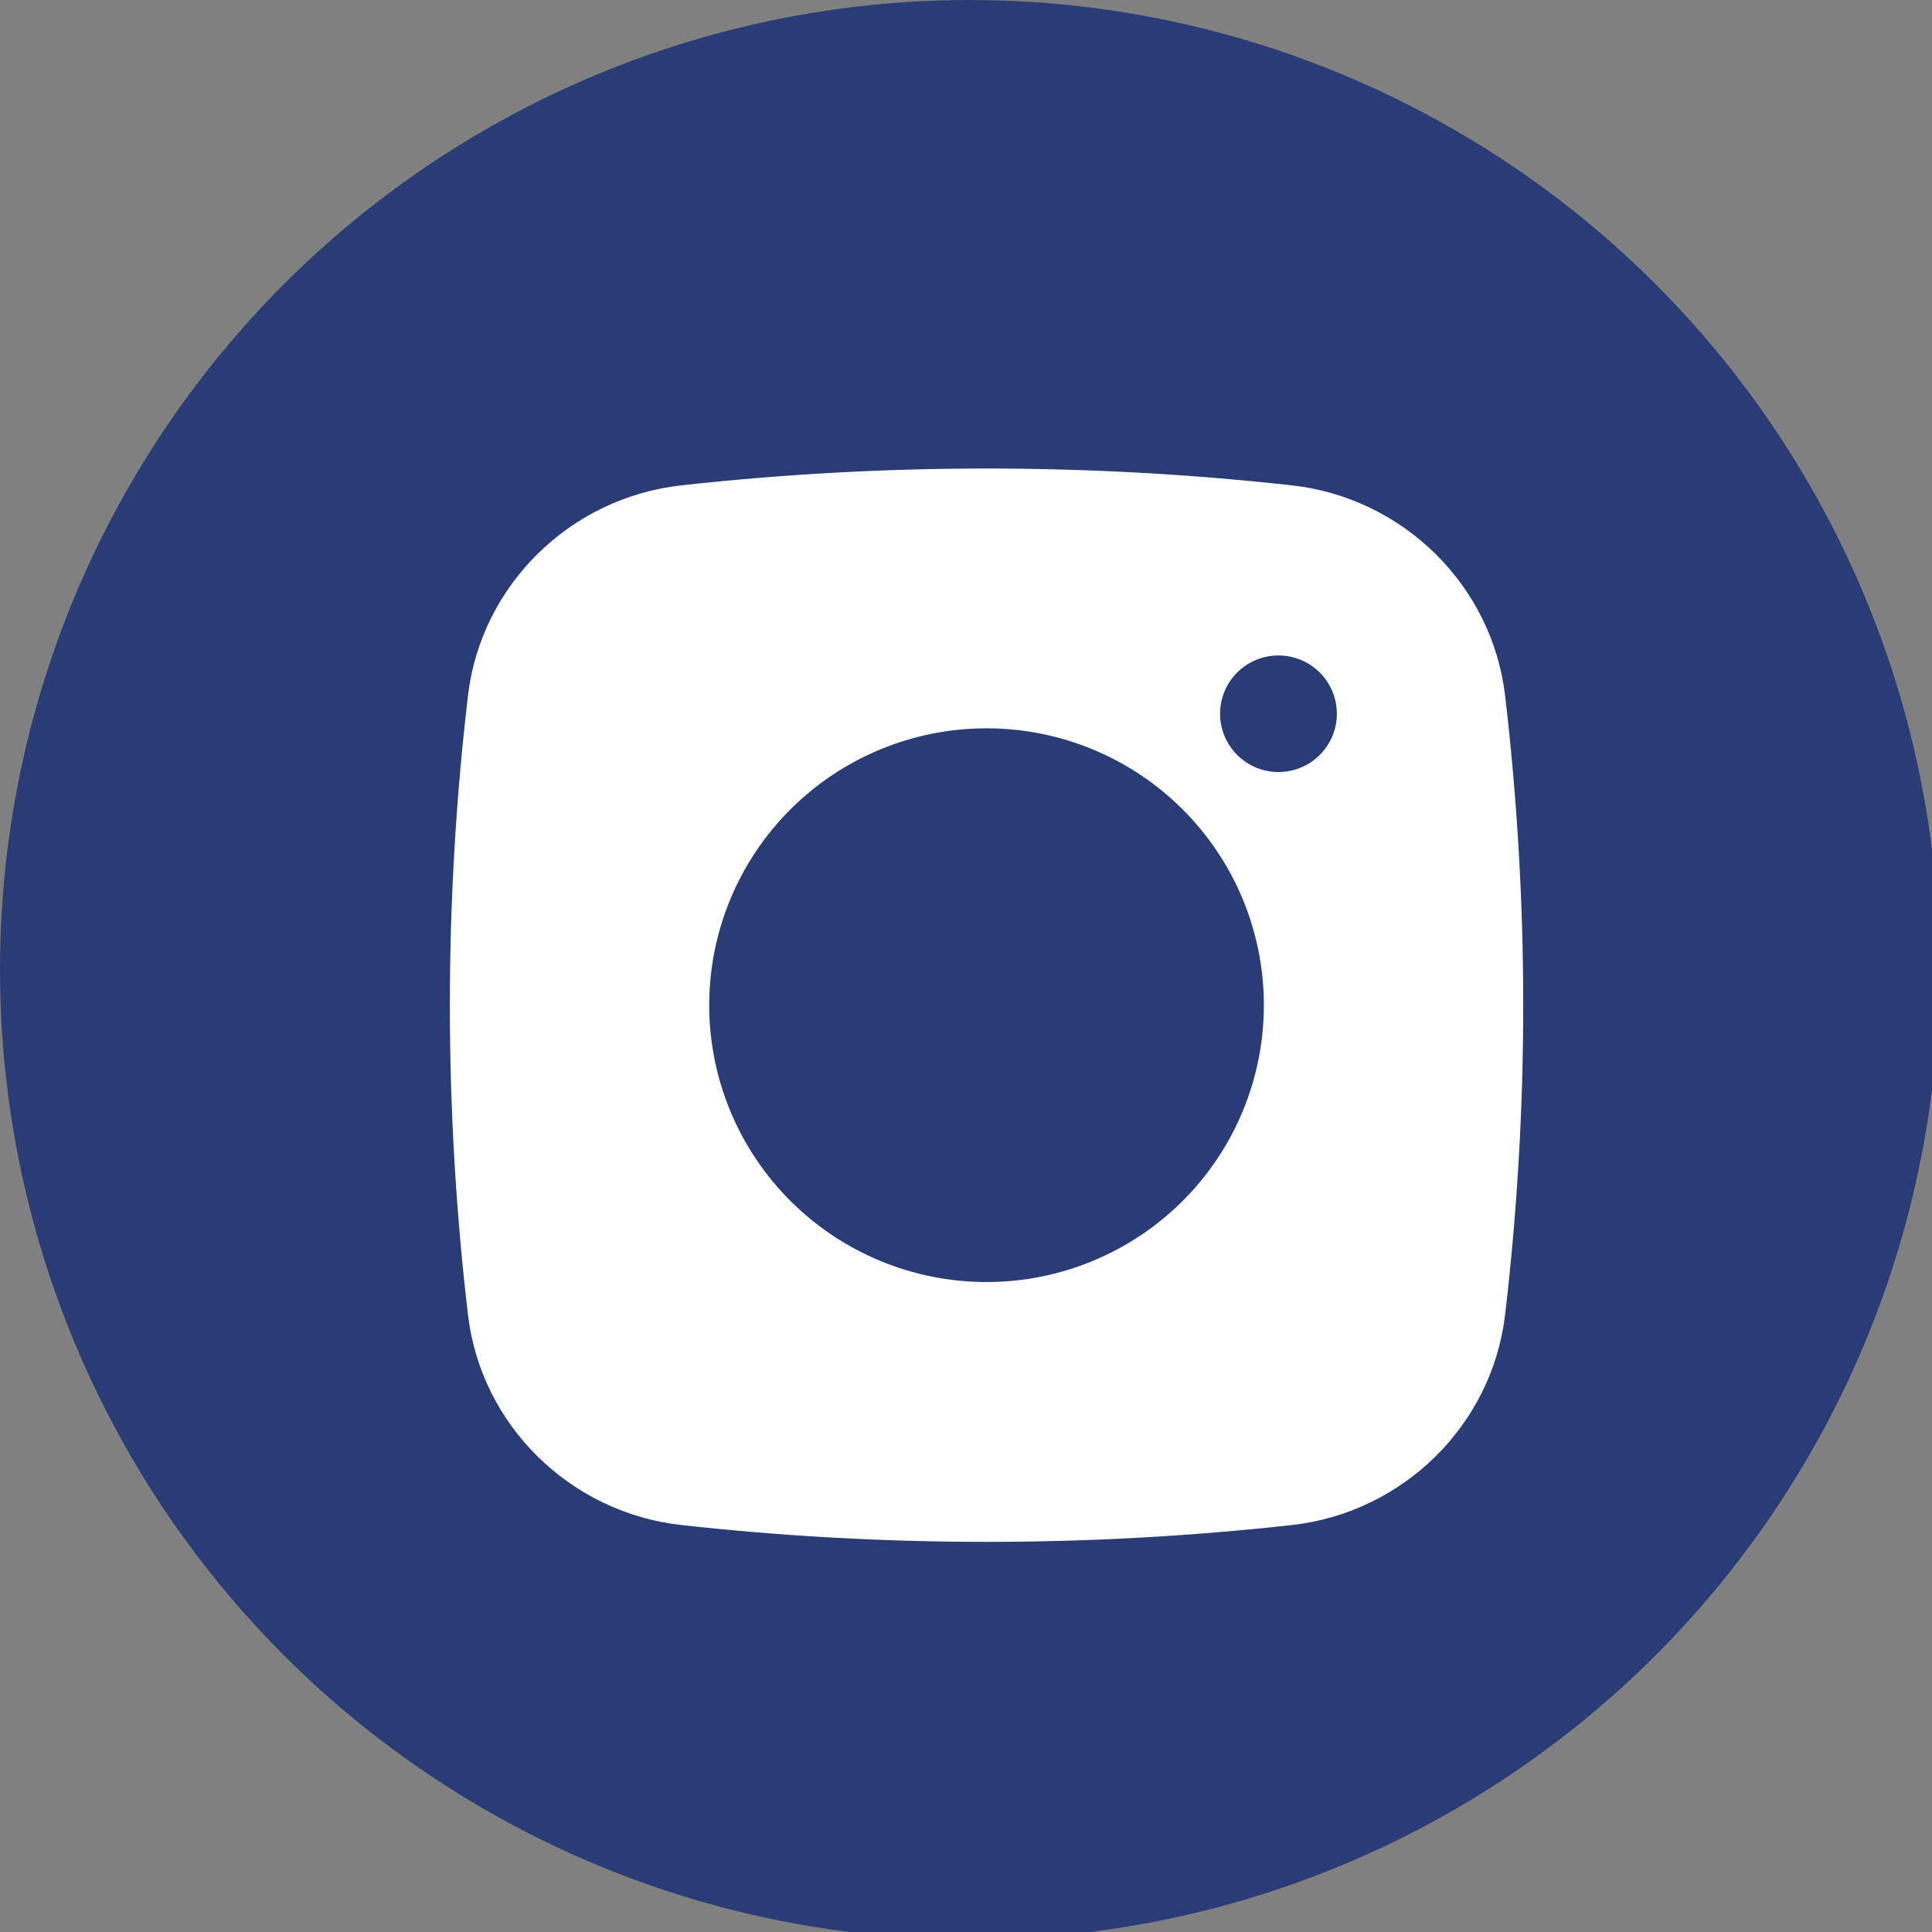
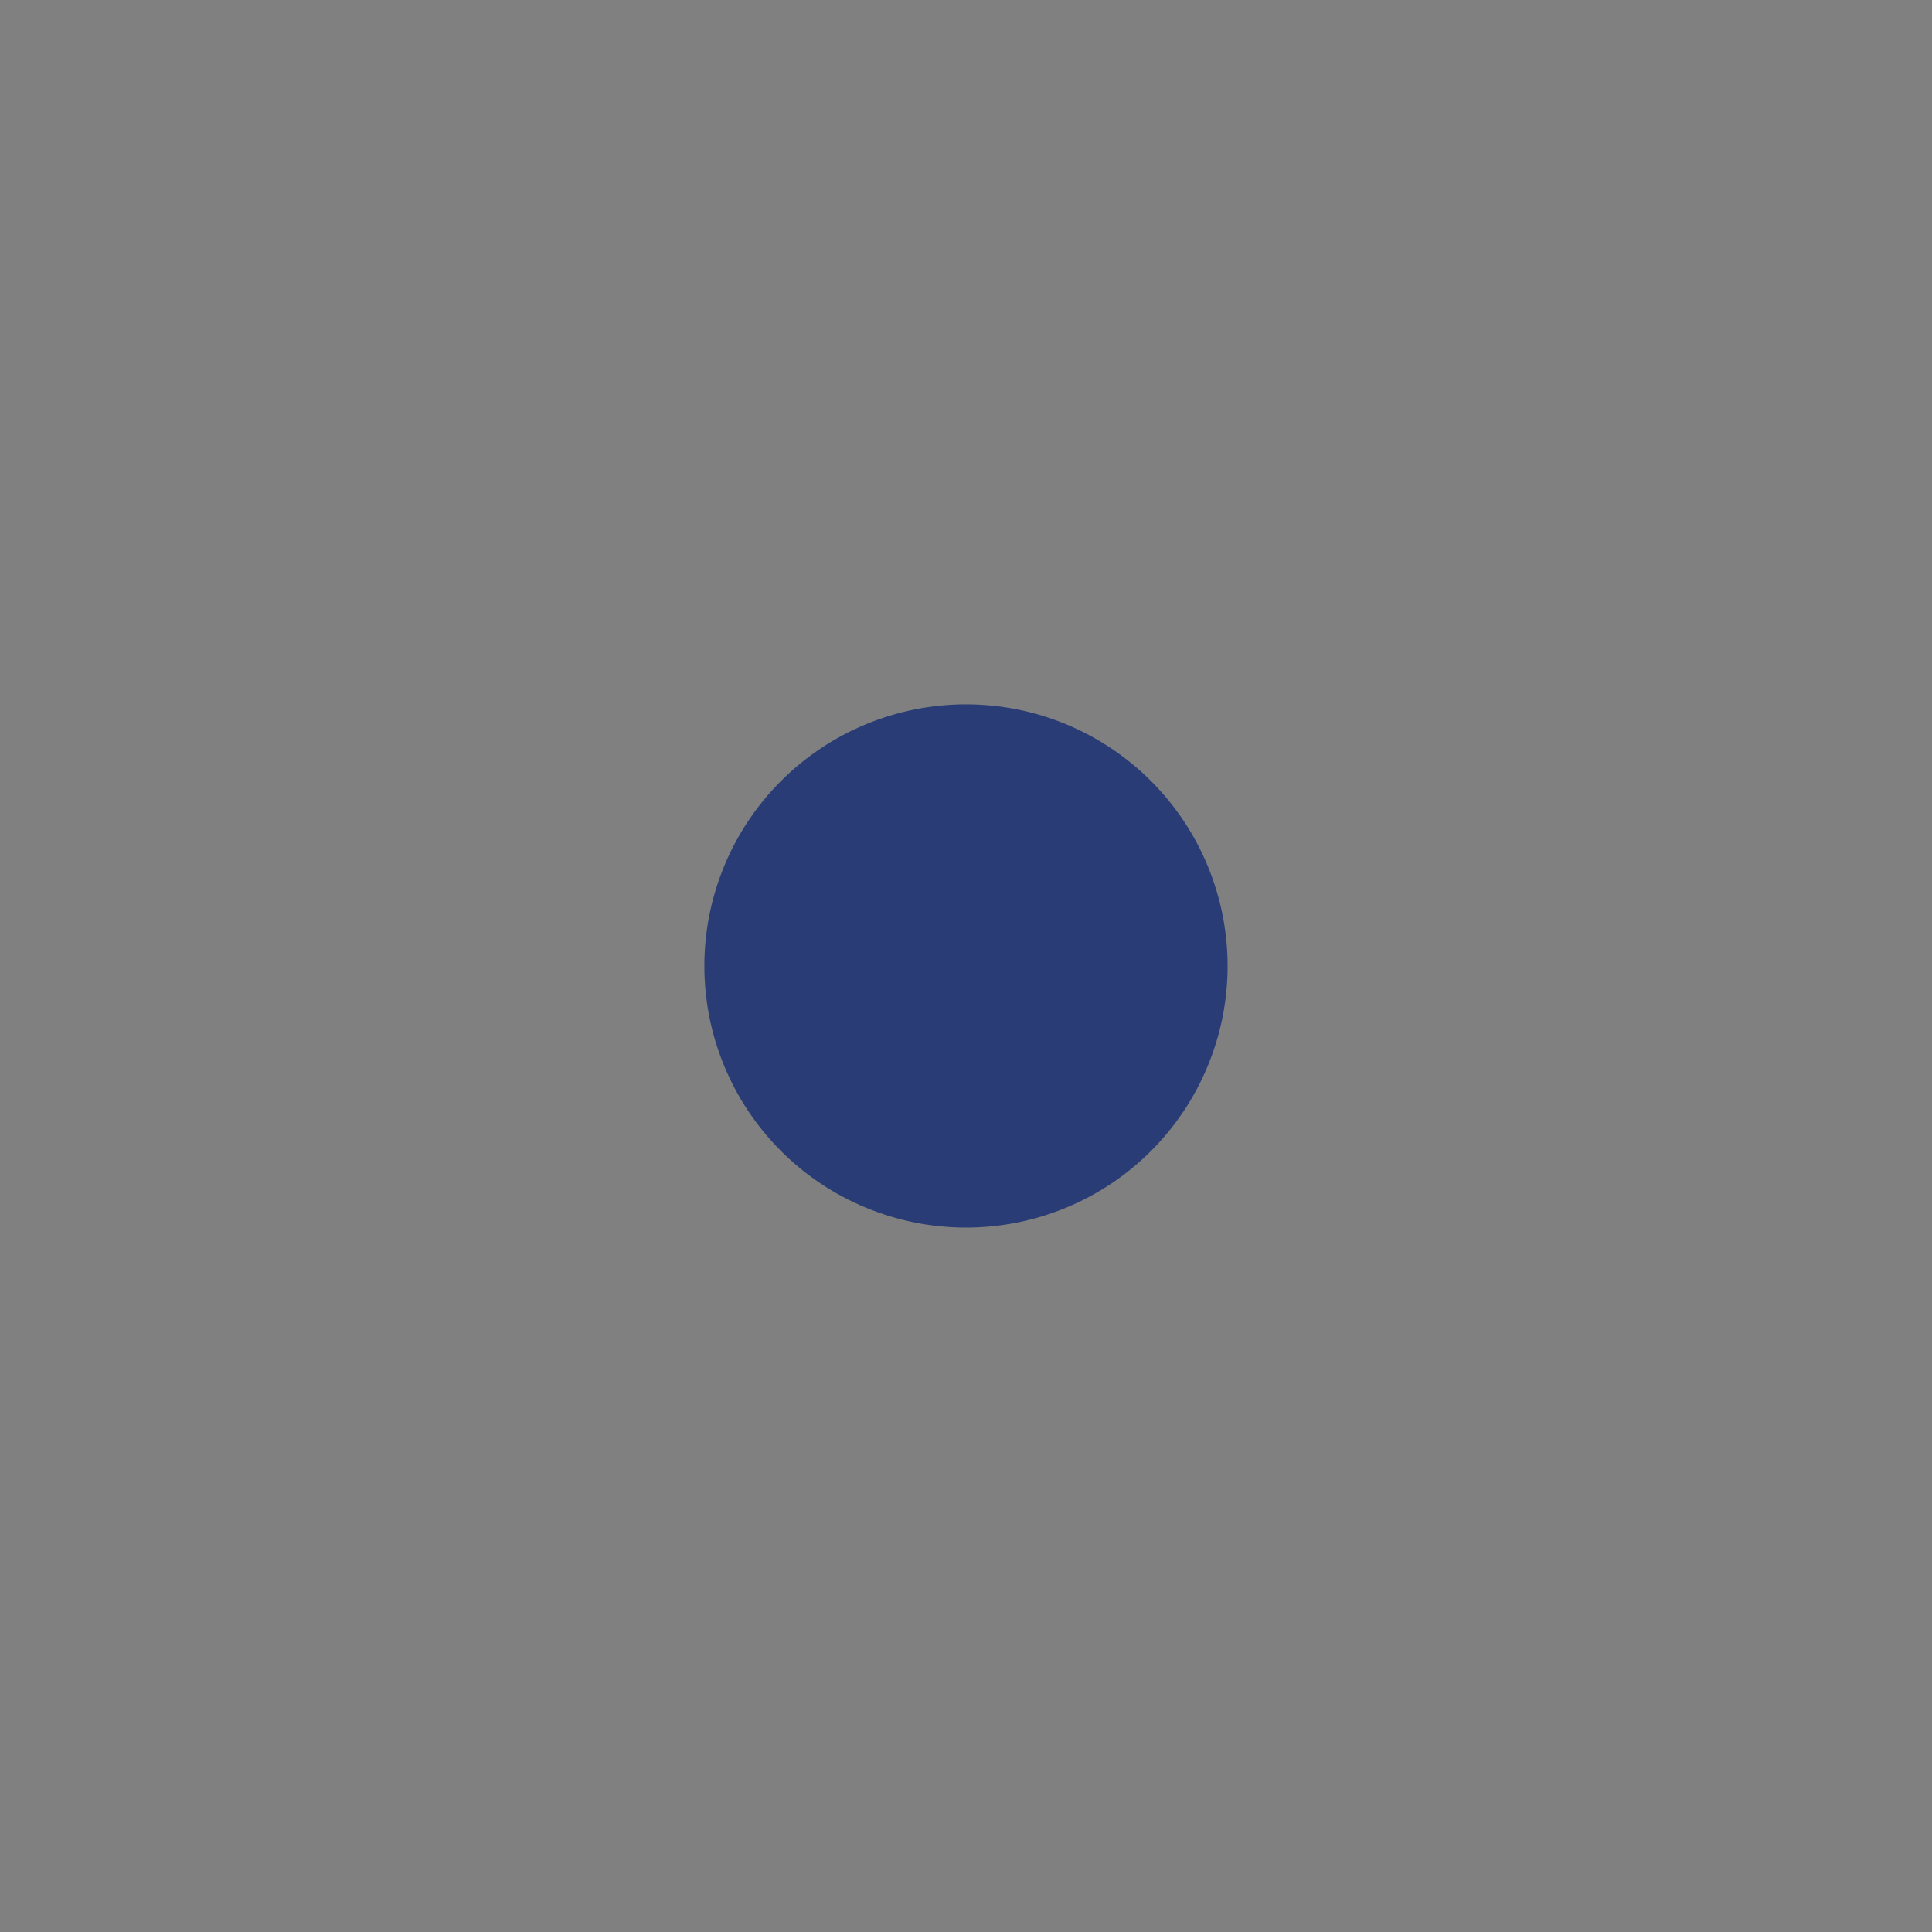
<svg xmlns="http://www.w3.org/2000/svg" fill="none" height="100%" overflow="visible" preserveAspectRatio="none" style="display: block;" viewBox="0 0 45 45" width="100%">
  <rect x="0" y="0" width="45" height="45" fill="#808080" stroke="none" />
  <g clip-path="url(#clip0_0_14312)" id="basil:instagram-solid">
    <path d="M22.5 16.406C20.884 16.406 19.334 17.048 18.191 18.191C17.048 19.334 16.406 20.884 16.406 22.5C16.406 24.116 17.048 25.666 18.191 26.809C19.334 27.951 20.884 28.593 22.5 28.593C24.116 28.593 25.666 27.951 26.809 26.809C27.951 25.666 28.593 24.116 28.593 22.5C28.593 20.884 27.951 19.334 26.809 18.191C25.666 17.048 24.116 16.406 22.5 16.406Z" fill="#293C75" id="Vector" />
-     <circle cx="22.587" cy="22.587" fill="#293C75" id="Ellipse 26" r="22.587" />
-     <path clip-rule="evenodd" d="M15.866 11.305C20.593 10.782 25.364 10.782 30.091 11.305C32.673 11.593 34.755 13.623 35.058 16.21C35.619 20.995 35.619 25.829 35.058 30.614C34.755 33.202 32.673 35.232 30.092 35.521C25.365 36.044 20.594 36.044 15.866 35.521C13.284 35.232 11.202 33.202 10.899 30.616C10.338 25.83 10.338 20.996 10.899 16.21C11.202 13.623 13.284 11.593 15.866 11.305ZM29.778 15.267C29.417 15.267 29.071 15.41 28.816 15.664C28.561 15.919 28.418 16.264 28.418 16.624C28.418 16.984 28.561 17.33 28.816 17.584C29.071 17.839 29.417 17.982 29.778 17.982C30.139 17.982 30.485 17.839 30.739 17.584C30.995 17.33 31.138 16.984 31.138 16.624C31.138 16.264 30.995 15.919 30.739 15.664C30.485 15.41 30.139 15.267 29.778 15.267ZM16.519 23.412C16.519 21.702 17.2 20.062 18.411 18.852C19.622 17.643 21.265 16.964 22.979 16.964C24.692 16.964 26.335 17.643 27.546 18.852C28.757 20.062 29.438 21.702 29.438 23.412C29.438 25.123 28.757 26.763 27.546 27.972C26.335 29.182 24.692 29.861 22.979 29.861C21.265 29.861 19.622 29.182 18.411 27.972C17.2 26.763 16.519 25.123 16.519 23.412Z" fill="white" fill-rule="evenodd" id="Vector_2" />
  </g>
  <defs>
    <clipPath id="clip0_0_14312">
      <rect fill="white" height="45" width="45" />
    </clipPath>
  </defs>
</svg>